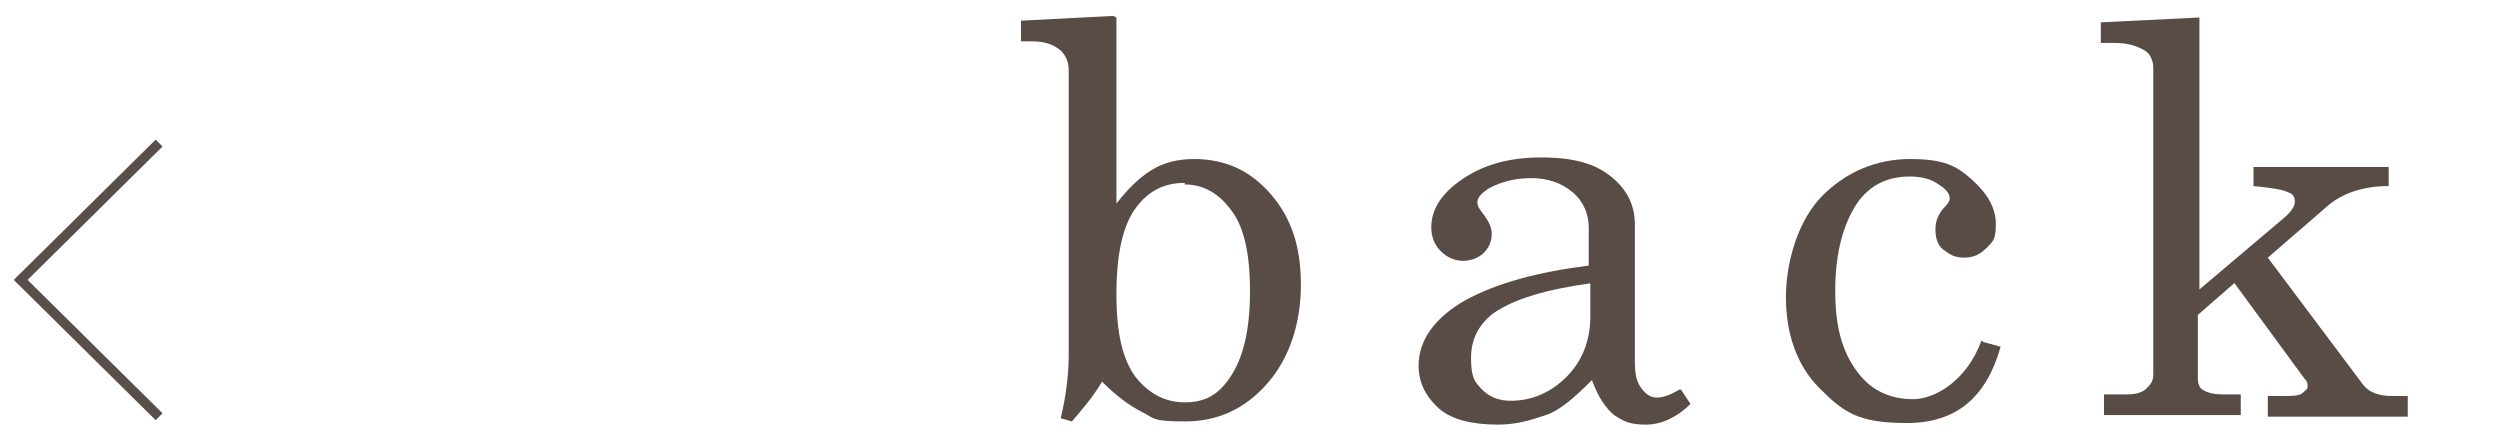
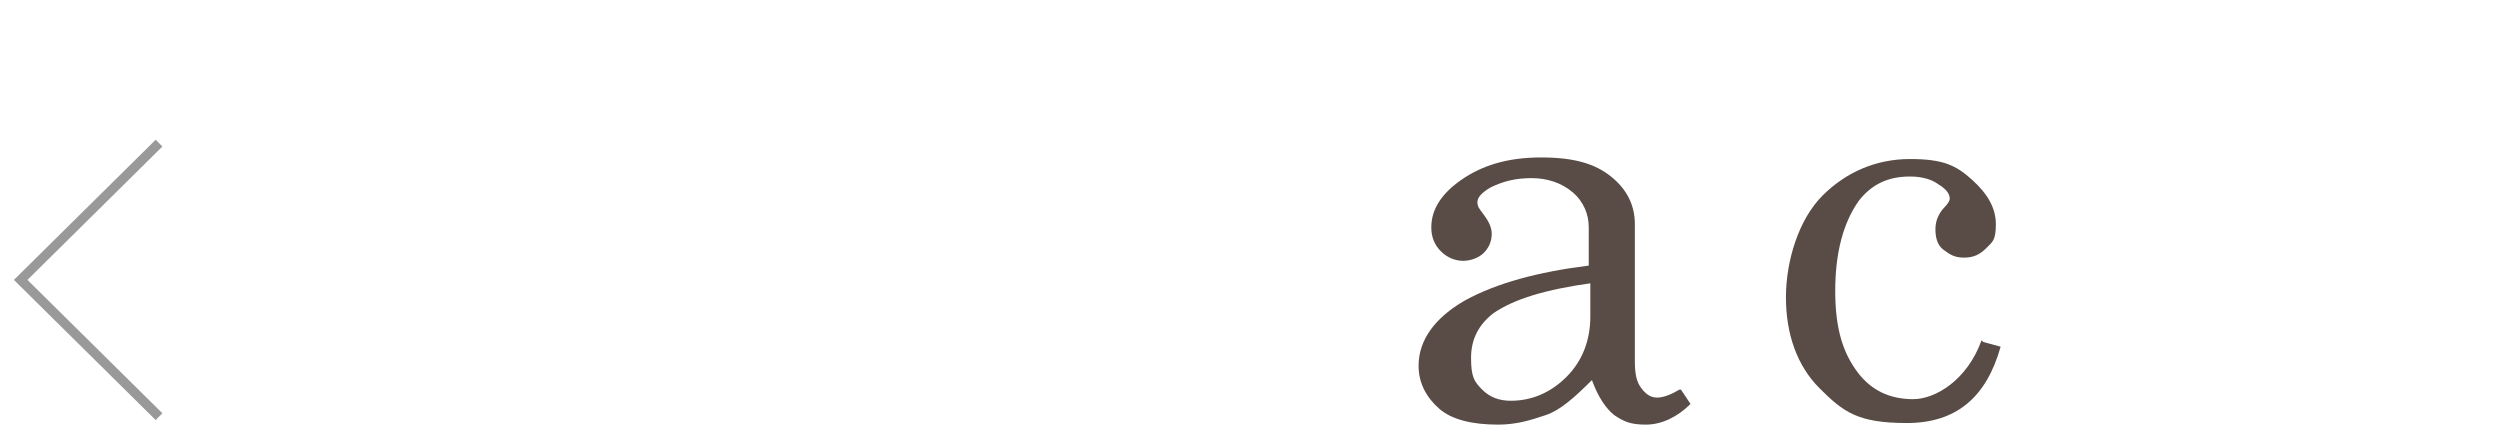
<svg xmlns="http://www.w3.org/2000/svg" id="_レイヤー_1" data-name="レイヤー 1" width="157.2" height="27.6" version="1.1" viewBox="0 0 157.2 27.6">
  <defs>
    <style>
      .cls-1 {
        opacity: .4;
        stroke: #040000;
      }

      .cls-1, .cls-2 {
        fill: none;
        stroke-miterlimit: 10;
        stroke-width: .6px;
      }

      .cls-2 {
        stroke: #594f49;
      }

      .cls-3 {
        fill: #594c46;
        stroke-width: 0px;
      }
    </style>
  </defs>
  <g>
-     <path class="cls-3" d="M70.2,1.1v11.7c.7-.9,1.4-1.6,2.2-2.1.8-.5,1.7-.7,2.7-.7,1.9,0,3.5.7,4.8,2.2s1.9,3.3,1.9,5.7-.7,4.6-2.1,6.2-3.1,2.4-5.2,2.4-1.9-.2-2.7-.6c-.8-.4-1.6-1-2.5-1.9-.6,1-1.3,1.8-1.9,2.5l-.7-.2c.3-1.3.5-2.6.5-4V4.4c0-.5-.2-1-.6-1.3-.4-.3-.9-.5-1.7-.5h-.7v-1.3l5.8-.3ZM74.5,11.5c-1.3,0-2.3.5-3.1,1.6-.8,1.1-1.2,2.9-1.2,5.4s.4,4.1,1.2,5.2c.8,1,1.8,1.6,3.1,1.6s2.1-.5,2.8-1.5c.9-1.3,1.3-3.1,1.3-5.5s-.4-4.1-1.2-5.1c-.8-1.1-1.8-1.6-2.9-1.6Z" />
    <path class="cls-3" d="M105.7,24.5l.6.9c-.8.8-1.8,1.3-2.8,1.3s-1.4-.2-2-.6c-.5-.4-1-1.1-1.4-2.2-1.1,1.1-2,1.9-2.9,2.2s-1.8.6-3,.6c-1.6,0-2.9-.3-3.7-1s-1.3-1.6-1.3-2.7c0-1.6,1-3,2.9-4.1,2-1.1,4.6-1.8,7.8-2.2v-2.4c0-.8-.3-1.6-1-2.2-.7-.6-1.6-.9-2.6-.9s-1.8.2-2.6.6c-.5.3-.8.6-.8.9s.1.4.4.8c.3.4.5.8.5,1.2,0,.5-.2.9-.5,1.2-.3.3-.8.5-1.3.5s-1-.2-1.4-.6c-.4-.4-.6-.9-.6-1.5,0-1.1.6-2.1,1.9-3,1.3-.9,2.9-1.4,5-1.4s3.4.4,4.4,1.2c1,.8,1.5,1.8,1.5,3v8.6c0,.8.1,1.3.4,1.7.3.4.6.6,1,.6s.9-.2,1.4-.5ZM100.1,17.8c-2.9.4-4.9,1-6.2,1.9-.9.7-1.4,1.6-1.4,2.8s.2,1.5.7,2c.5.5,1.1.7,1.8.7,1.3,0,2.5-.5,3.5-1.5,1-1,1.5-2.3,1.5-3.8v-2.2Z" />
    <path class="cls-3" d="M124.7,21.5l1.1.3c-.9,3.2-2.8,4.8-5.9,4.8s-4-.7-5.5-2.2c-1.4-1.4-2.1-3.4-2.1-5.7s.8-4.9,2.3-6.4c1.5-1.5,3.4-2.3,5.5-2.3s2.9.4,3.9,1.3,1.5,1.8,1.5,2.8-.2,1.1-.6,1.5c-.4.4-.8.6-1.4.6s-.9-.2-1.3-.5c-.4-.3-.5-.8-.5-1.3s.2-1,.6-1.4c.2-.2.3-.4.3-.5,0-.3-.2-.6-.7-.9-.4-.3-1-.5-1.8-.5-1.4,0-2.4.5-3.2,1.5-1,1.4-1.5,3.3-1.5,5.7s.5,3.9,1.4,5.1c.9,1.2,2.1,1.7,3.5,1.7s3.4-1.2,4.3-3.7Z" />
-     <path class="cls-3" d="M132.2,1.4l6.1-.3v17.1l5.2-4.4c.5-.4.8-.8.8-1.1s-.1-.5-.4-.6c-.4-.2-1.2-.3-2.2-.4v-1.2h8.5v1.2c-1.7,0-3,.5-3.9,1.3l-3.7,3.2,6,8c.4.5,1,.7,1.9.7h.9v1.3h-8.8v-1.3h.9c.6,0,1.1,0,1.3-.2s.3-.2.3-.4,0-.3-.2-.5l-4.4-6-2.3,2v4c0,.3.1.6.3.7.3.2.7.3,1.3.3h1.1v1.3h-8.6v-1.3h1.4c.6,0,1-.1,1.3-.4s.4-.5.4-.9V4.3c0-.5-.2-.9-.5-1.1-.5-.3-1.1-.5-1.9-.5h-.9v-1.3Z" />
  </g>
  <g>
    <polyline class="cls-1" points="10 9 1.3 17.6 10 26.2" />
-     <polyline class="cls-2" points="10 9 1.3 17.6 10 26.2" />
  </g>
</svg>